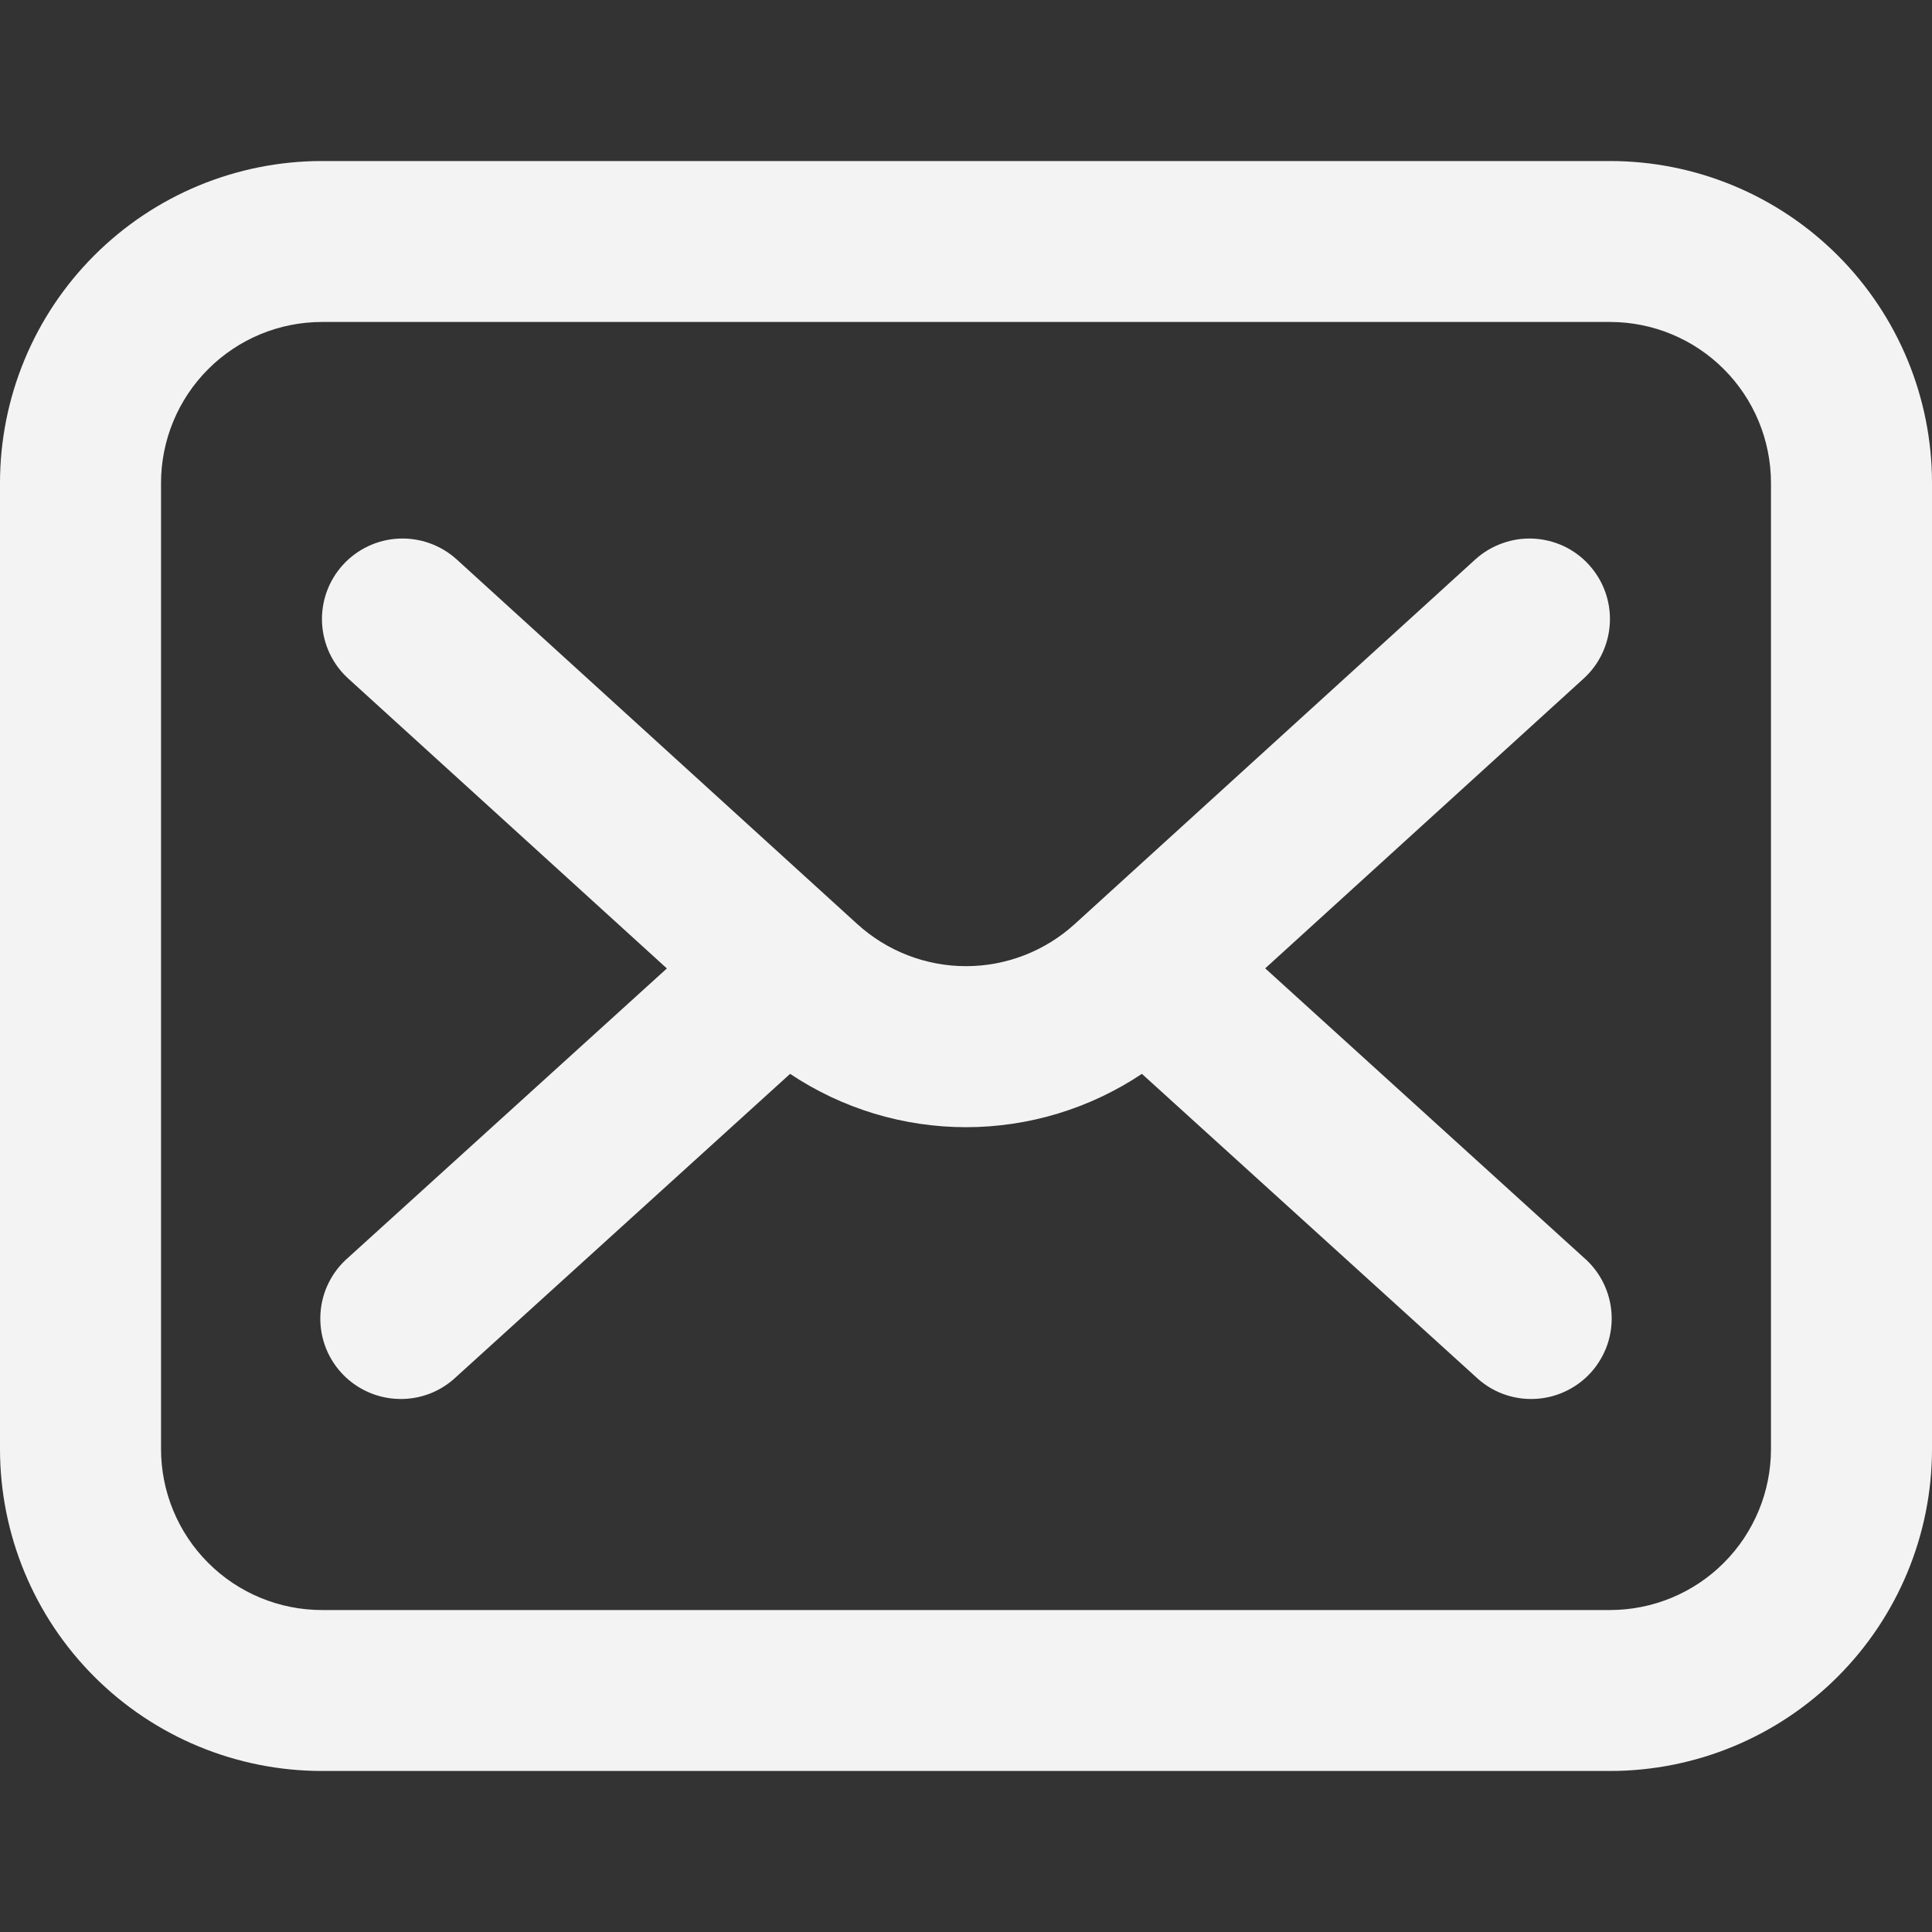
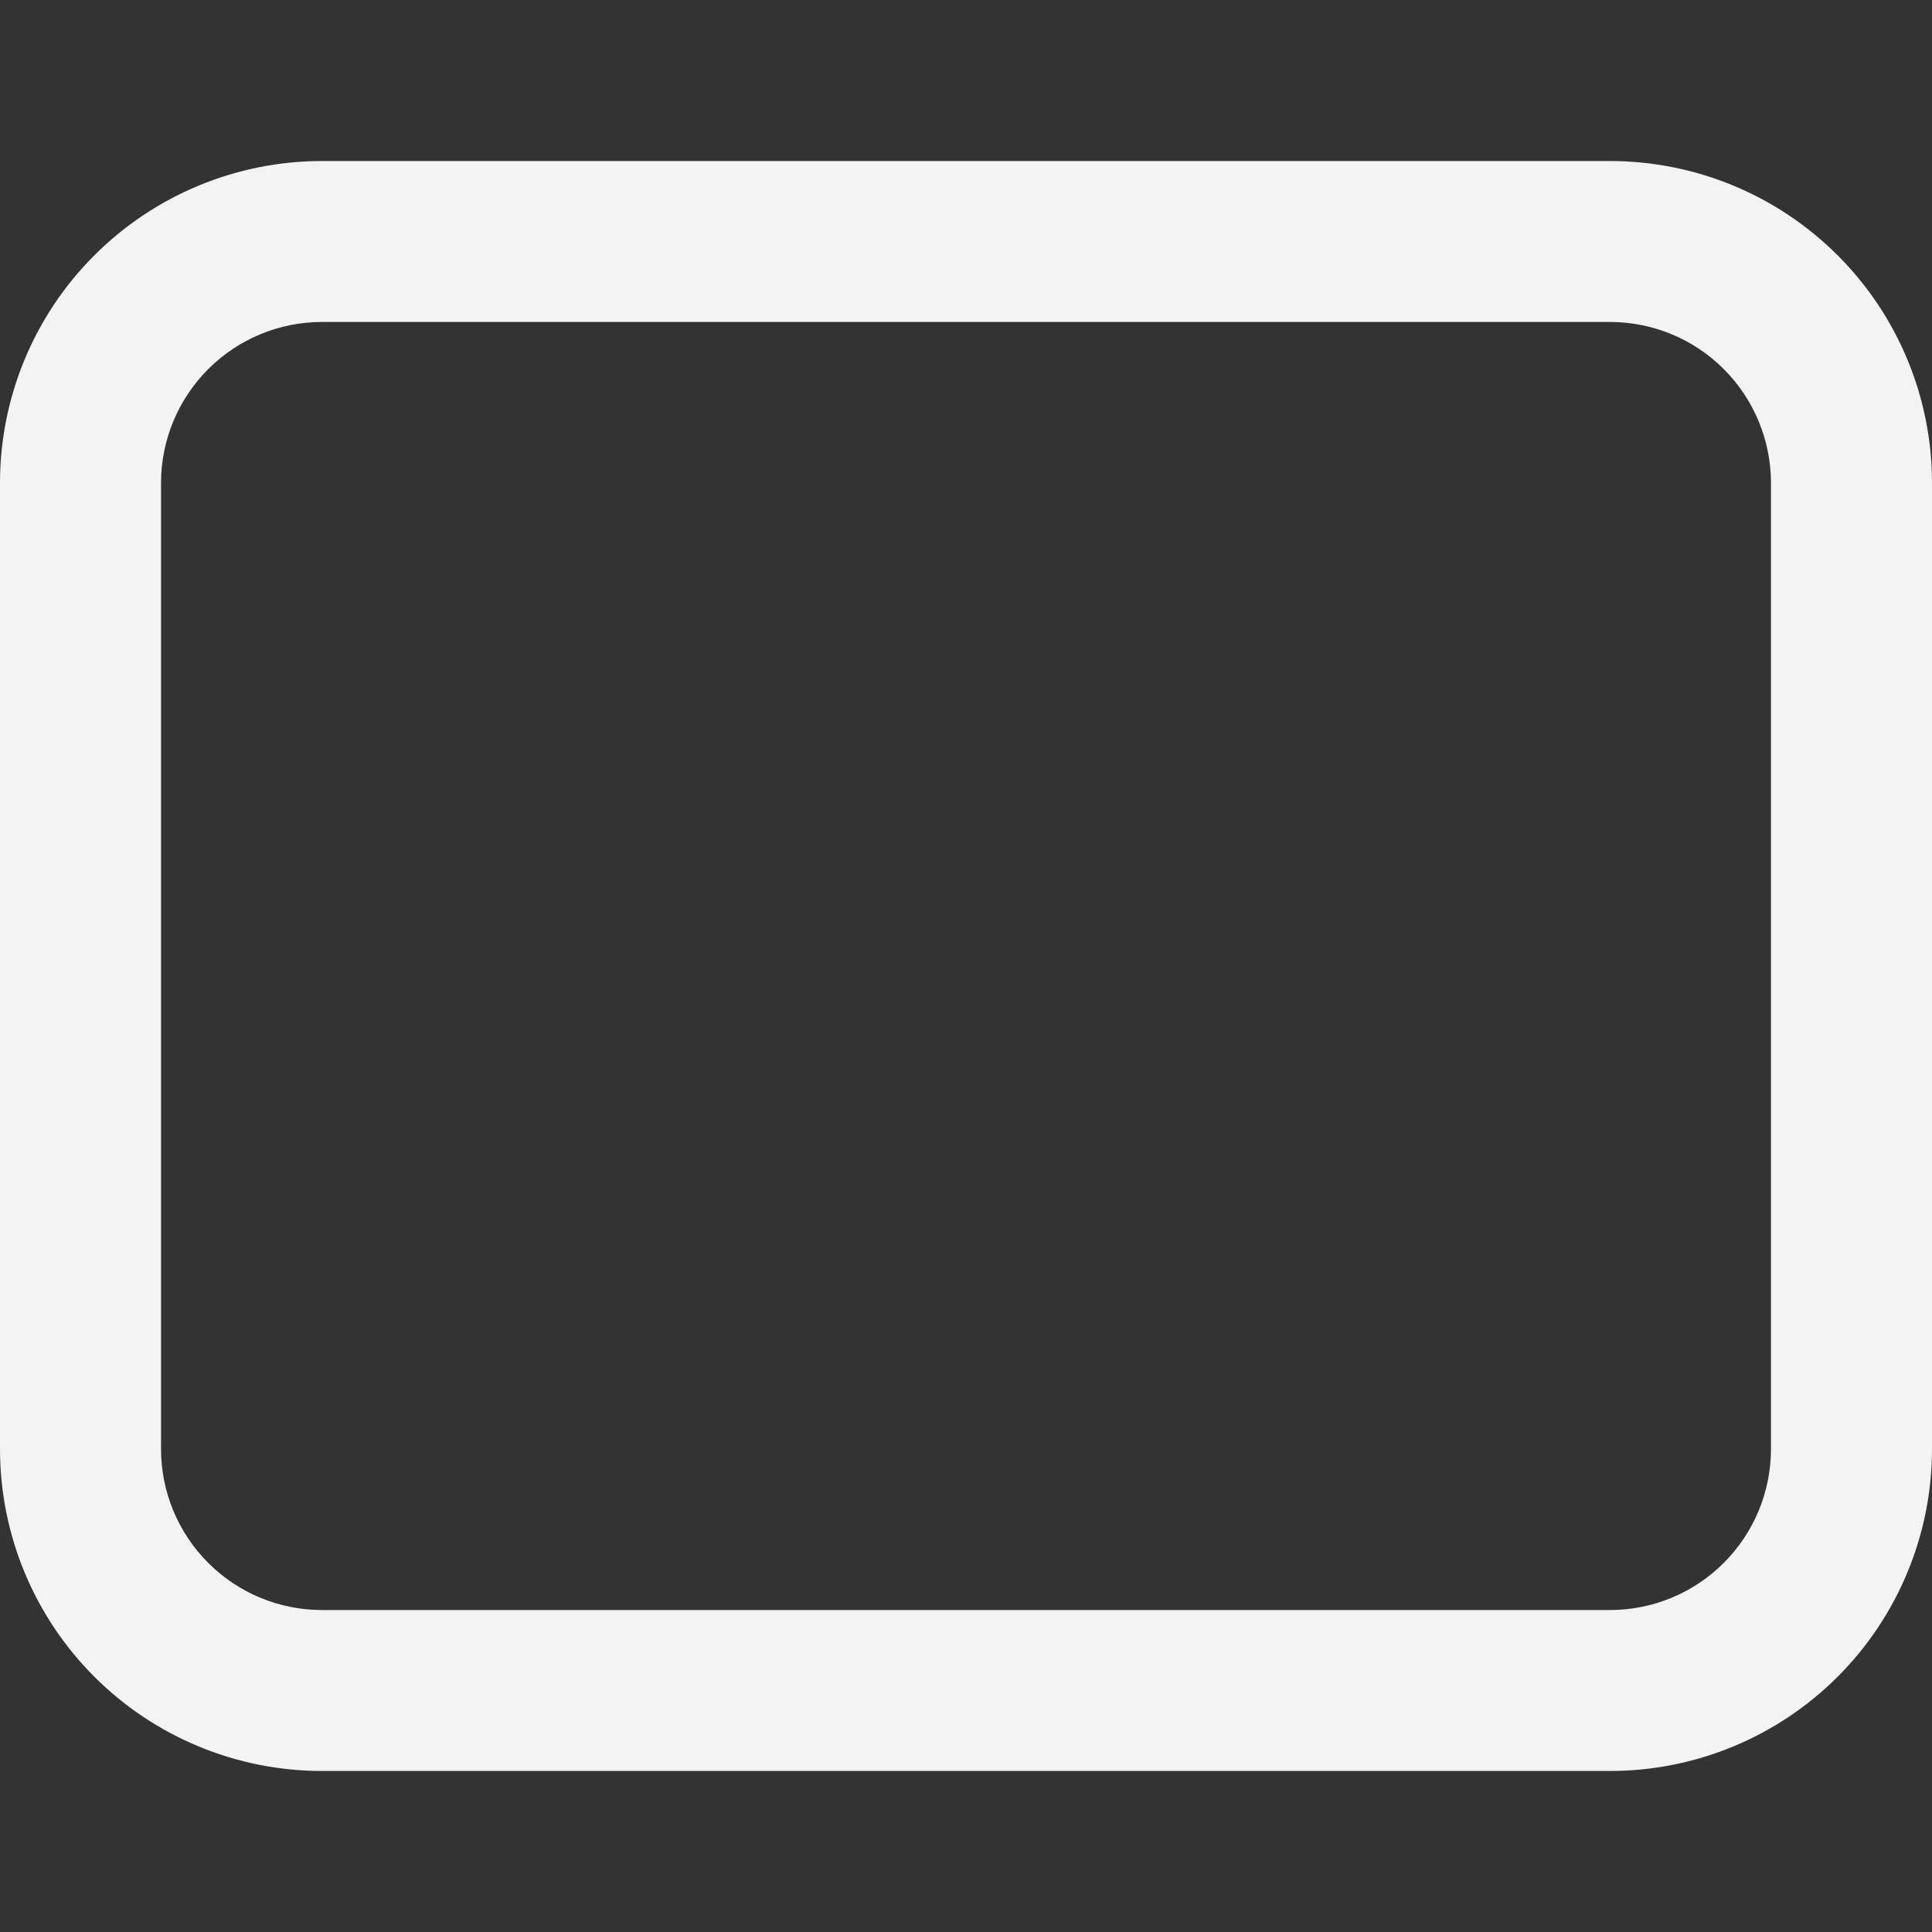
<svg xmlns="http://www.w3.org/2000/svg" width="23" height="23" viewBox="0 0 23 23" fill="none">
  <rect x="0" y="0" width="23" height="23" fill="#333333" stroke="none" />
  <path d="M19.167 1.917H3.833C2.817 1.917 1.842 2.321 1.123 3.04C0.404 3.758 0 4.733 0 5.75L0 17.25C0 18.267 0.404 19.242 1.123 19.961C1.842 20.68 2.817 21.083 3.833 21.083H19.167C20.183 21.083 21.158 20.68 21.877 19.961C22.596 19.242 23 18.267 23 17.25V5.75C23 4.733 22.596 3.758 21.877 3.04C21.158 2.321 20.183 1.917 19.167 1.917ZM21.083 17.25C21.083 17.758 20.881 18.246 20.522 18.605C20.163 18.965 19.675 19.167 19.167 19.167H3.833C3.325 19.167 2.837 18.965 2.478 18.605C2.119 18.246 1.917 17.758 1.917 17.25V5.75C1.917 5.242 2.119 4.754 2.478 4.395C2.837 4.035 3.325 3.833 3.833 3.833H19.167C19.675 3.833 20.163 4.035 20.522 4.395C20.881 4.754 21.083 5.242 21.083 5.75V17.25Z" fill="#F3F3F3" />
-   <path d="M18.917 6.725C18.833 6.631 18.73 6.556 18.617 6.502C18.503 6.449 18.379 6.418 18.254 6.412C18.128 6.406 18.002 6.425 17.884 6.468C17.765 6.51 17.656 6.576 17.563 6.66L12.794 11.001C12.44 11.323 11.979 11.502 11.5 11.502C11.021 11.502 10.56 11.323 10.206 11.001L5.437 6.66C5.248 6.489 5 6.4 4.746 6.412C4.492 6.424 4.253 6.537 4.082 6.725C3.911 6.913 3.822 7.161 3.834 7.415C3.84 7.541 3.871 7.664 3.924 7.778C3.978 7.892 4.053 7.994 4.147 8.079L7.939 11.529L4.148 14.969C4.05 15.053 3.971 15.155 3.914 15.269C3.856 15.384 3.823 15.509 3.815 15.637C3.807 15.765 3.825 15.893 3.867 16.014C3.909 16.135 3.976 16.246 4.062 16.341C4.148 16.436 4.252 16.512 4.369 16.566C4.485 16.62 4.611 16.65 4.739 16.654C4.867 16.659 4.995 16.637 5.114 16.592C5.234 16.546 5.343 16.476 5.436 16.387L9.406 12.784C10.026 13.198 10.755 13.419 11.5 13.419C12.245 13.419 12.974 13.198 13.594 12.784L17.564 16.387C17.657 16.476 17.766 16.546 17.886 16.592C18.005 16.637 18.133 16.659 18.261 16.654C18.389 16.65 18.515 16.62 18.631 16.566C18.747 16.512 18.852 16.436 18.938 16.341C19.024 16.246 19.09 16.135 19.133 16.014C19.175 15.893 19.193 15.765 19.185 15.637C19.177 15.509 19.143 15.384 19.086 15.269C19.029 15.155 18.95 15.053 18.852 14.969L15.062 11.528L18.853 8.078C19.041 7.907 19.153 7.668 19.165 7.414C19.177 7.161 19.088 6.913 18.917 6.725Z" fill="#F3F3F3" />
</svg>